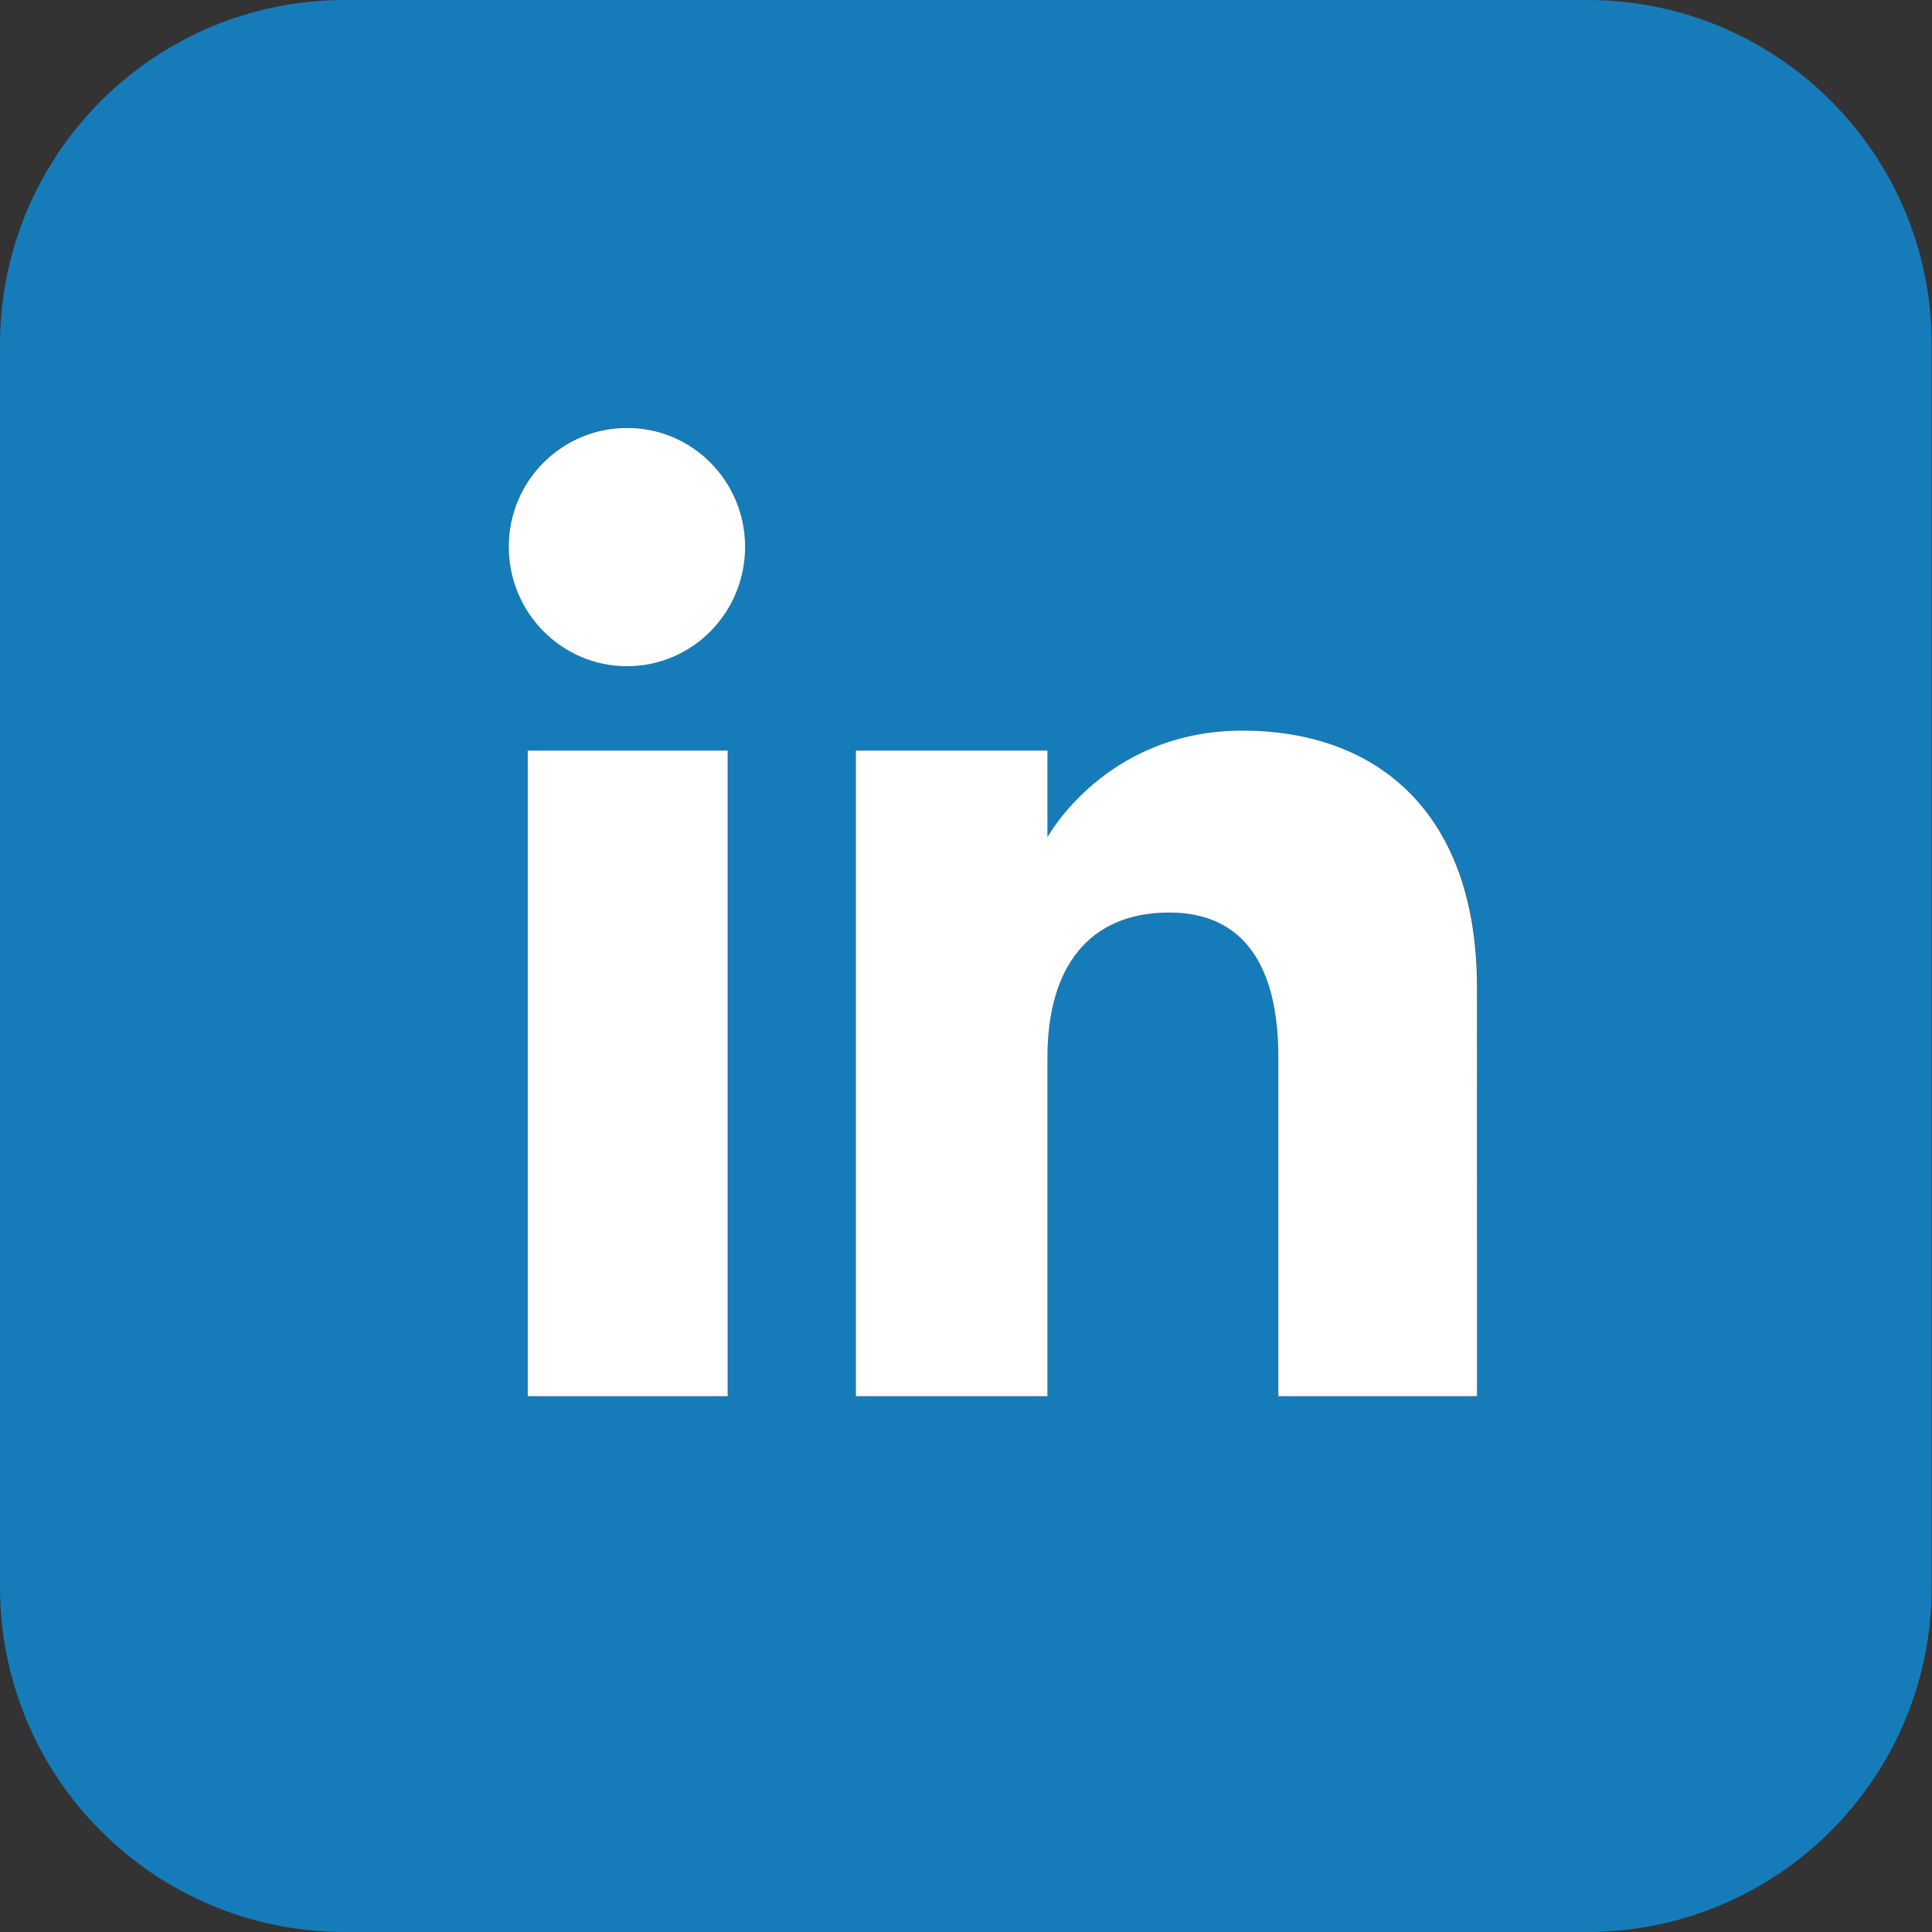
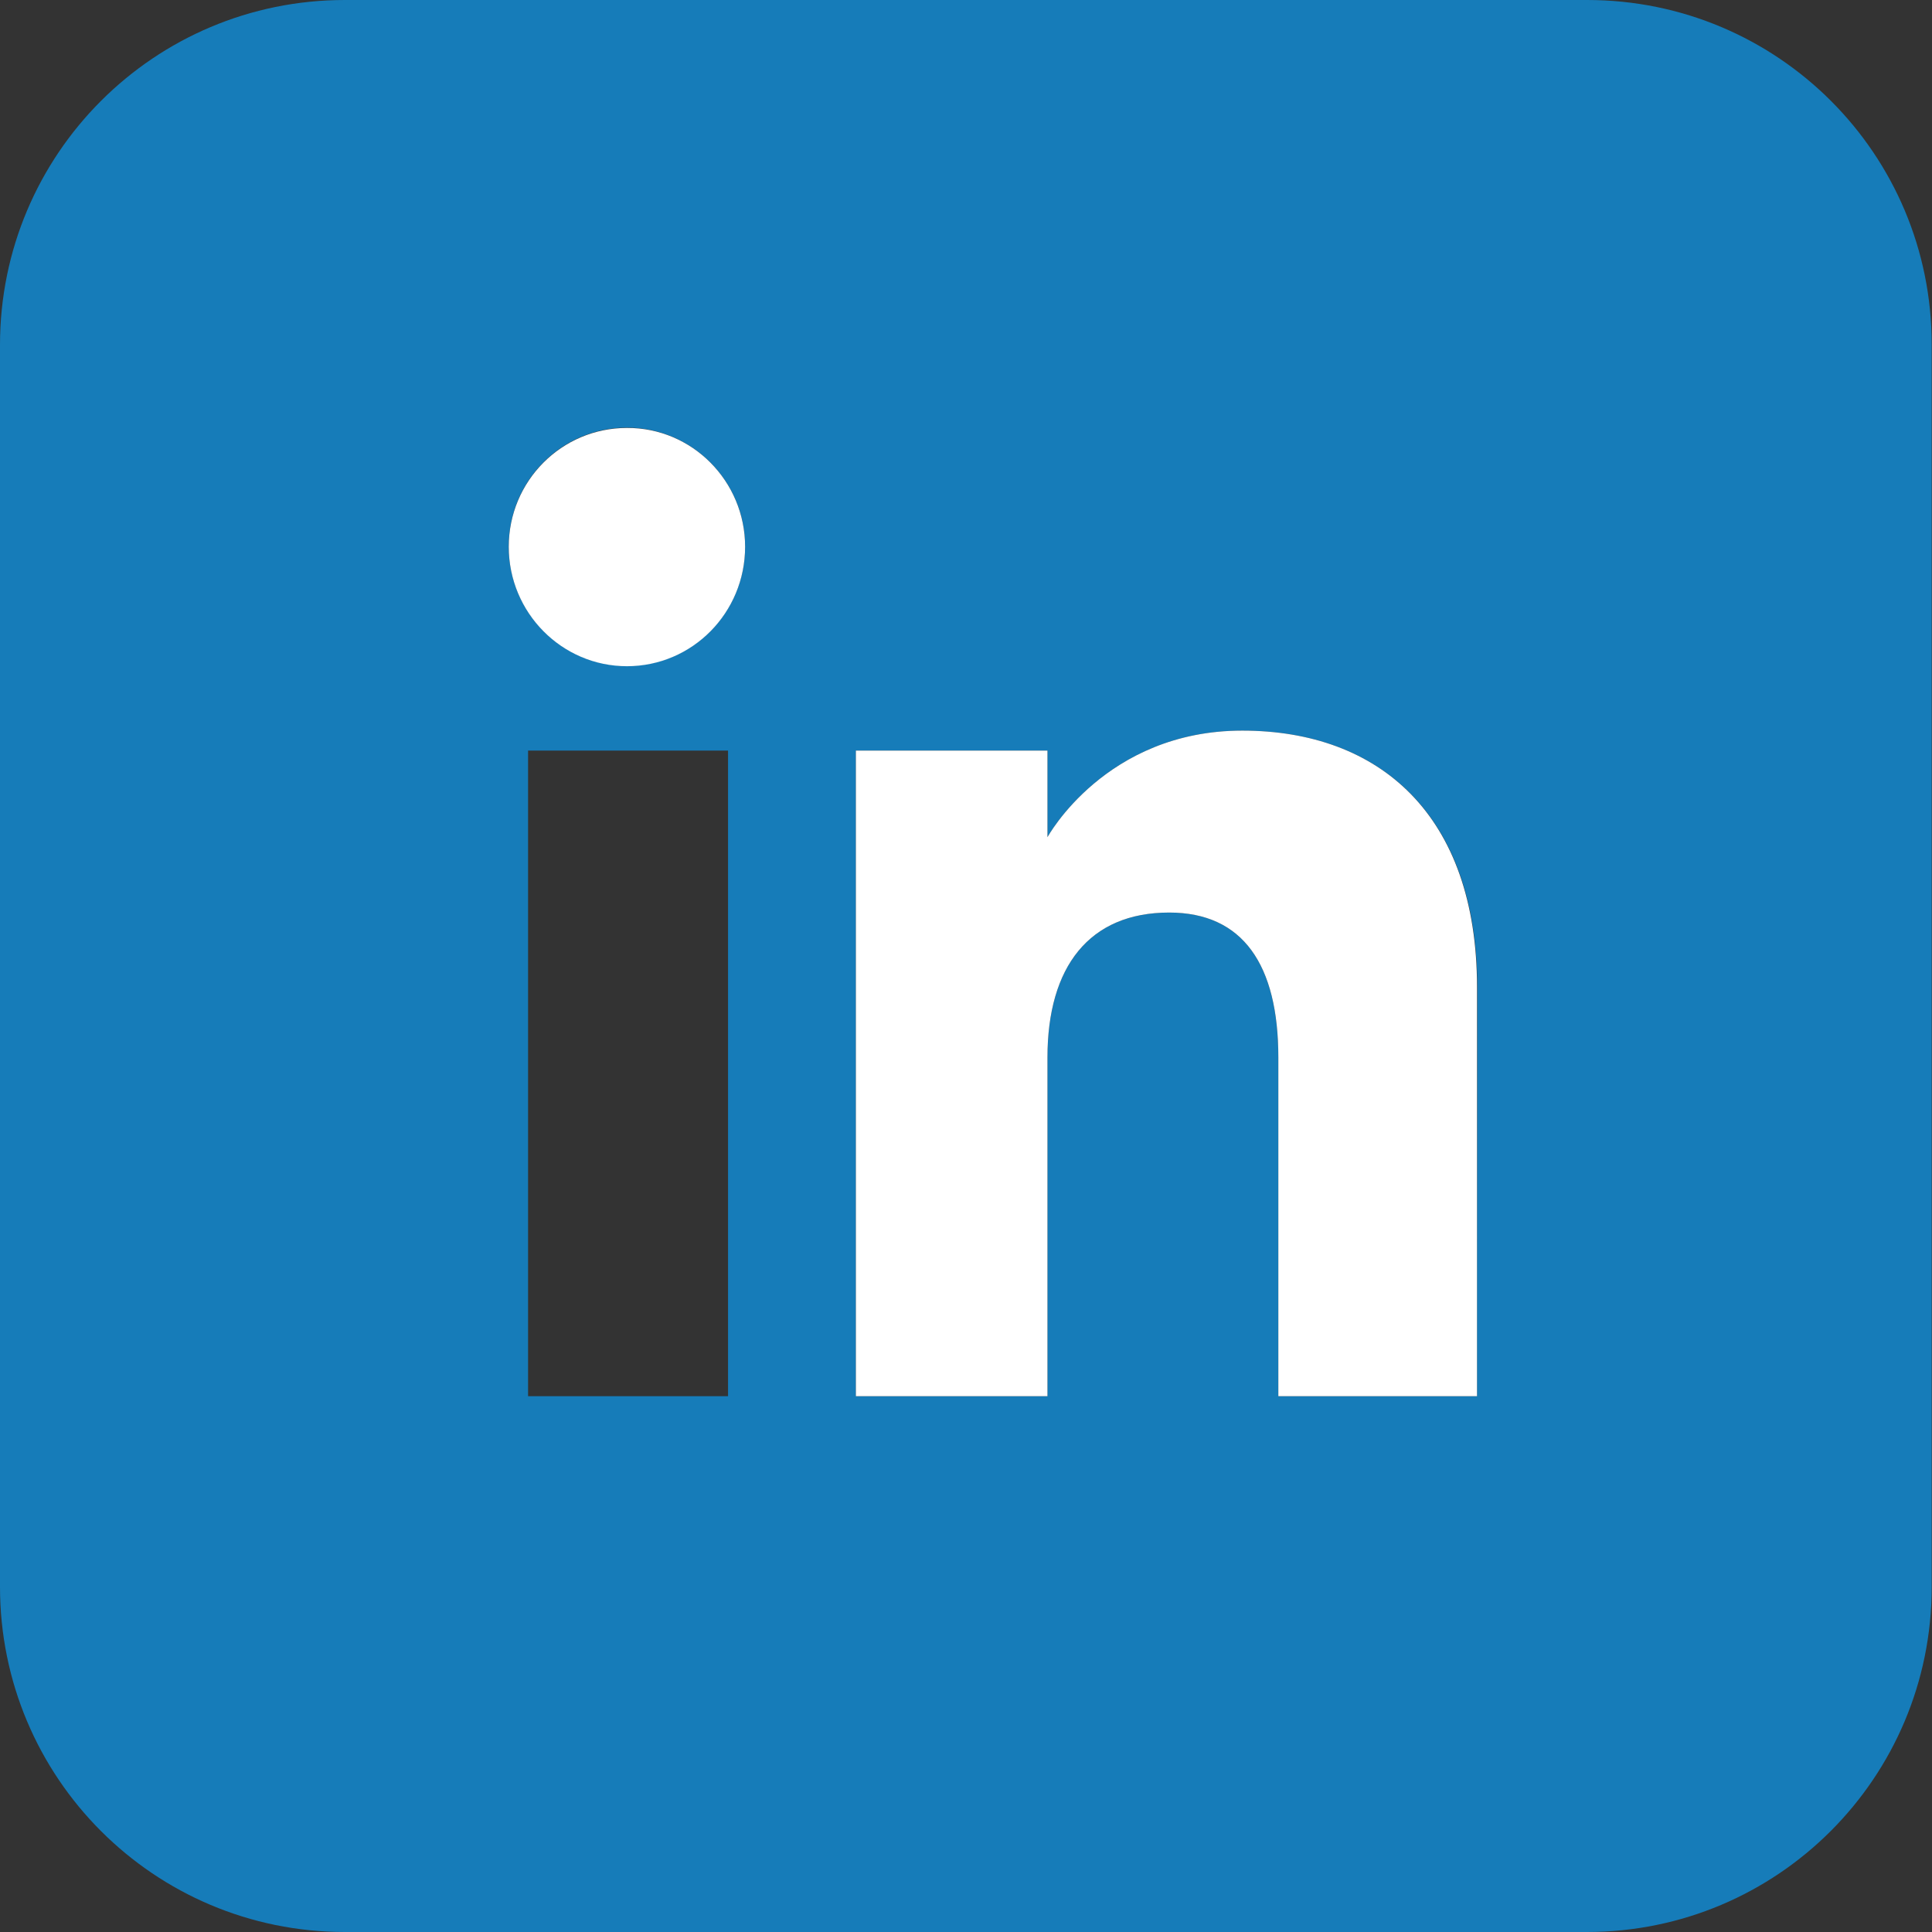
<svg xmlns="http://www.w3.org/2000/svg" version="1.1" id="Ebene_1" x="0px" y="0px" viewBox="0 0 600 600" style="enable-background:new 0 0 600 600;" xml:space="preserve">
  <rect x="0" y="0" width="600" height="600" fill="#333333" stroke="none" />
  <style type="text/css">
	.st0{fill:#167CB9;}
	.st1{fill:#FFFFFF;}
</style>
  <g id="XMLID_1560_">
    <path class="st0" d="M492.9,0H107.1C47.9,0,0,47.9,0,107.1v385.7C0,552.1,47.9,600,107.1,600h385.7c59.2,0,107.1-47.9,107.1-107.1   V107.1C600,47.9,552.1,0,492.9,0z M226.1,433.6h-62.1V233.1h62.1V433.6z M194.7,206.8c-20.2,0-36.7-16.6-36.7-37.1   c0-20.4,16.4-36.9,36.7-36.9c20.2,0,36.7,16.6,36.7,36.9C231.4,190.3,214.9,206.8,194.7,206.8z M458.7,433.6H397   c0,0,0-76.4,0-105.2c0-28.8-11-45-33.9-45c-24.8,0-37.8,16.8-37.8,45c0,30.9,0,105.2,0,105.2h-59.5V233.1h59.5v26.9   c0,0,18-33.1,60.5-33.1s73,26.1,73,79.7C458.7,360.4,458.7,433.6,458.7,433.6z" />
    <g id="XMLID_1561_">
      <g id="XMLID_1563_">
-         <rect x="163.9" y="233.1" class="st1" width="62.1" height="200.5" />
        <path class="st1" d="M231.4,169.8c0,20.5-16.4,37.1-36.7,37.1c-20.2,0-36.7-16.6-36.7-37.1c0-20.4,16.4-36.9,36.7-36.9     C214.9,132.8,231.4,149.4,231.4,169.8z" />
      </g>
      <path class="st1" d="M458.7,306.6c0,53.8,0,127,0,127H397c0,0,0-76.4,0-105.2c0-28.8-11-45-33.9-45c-24.8,0-37.8,16.8-37.8,45    c0,30.9,0,105.2,0,105.2h-59.5V233.1h59.5v26.9c0,0,18-33.1,60.5-33.1S458.7,253,458.7,306.6z" />
    </g>
  </g>
</svg>